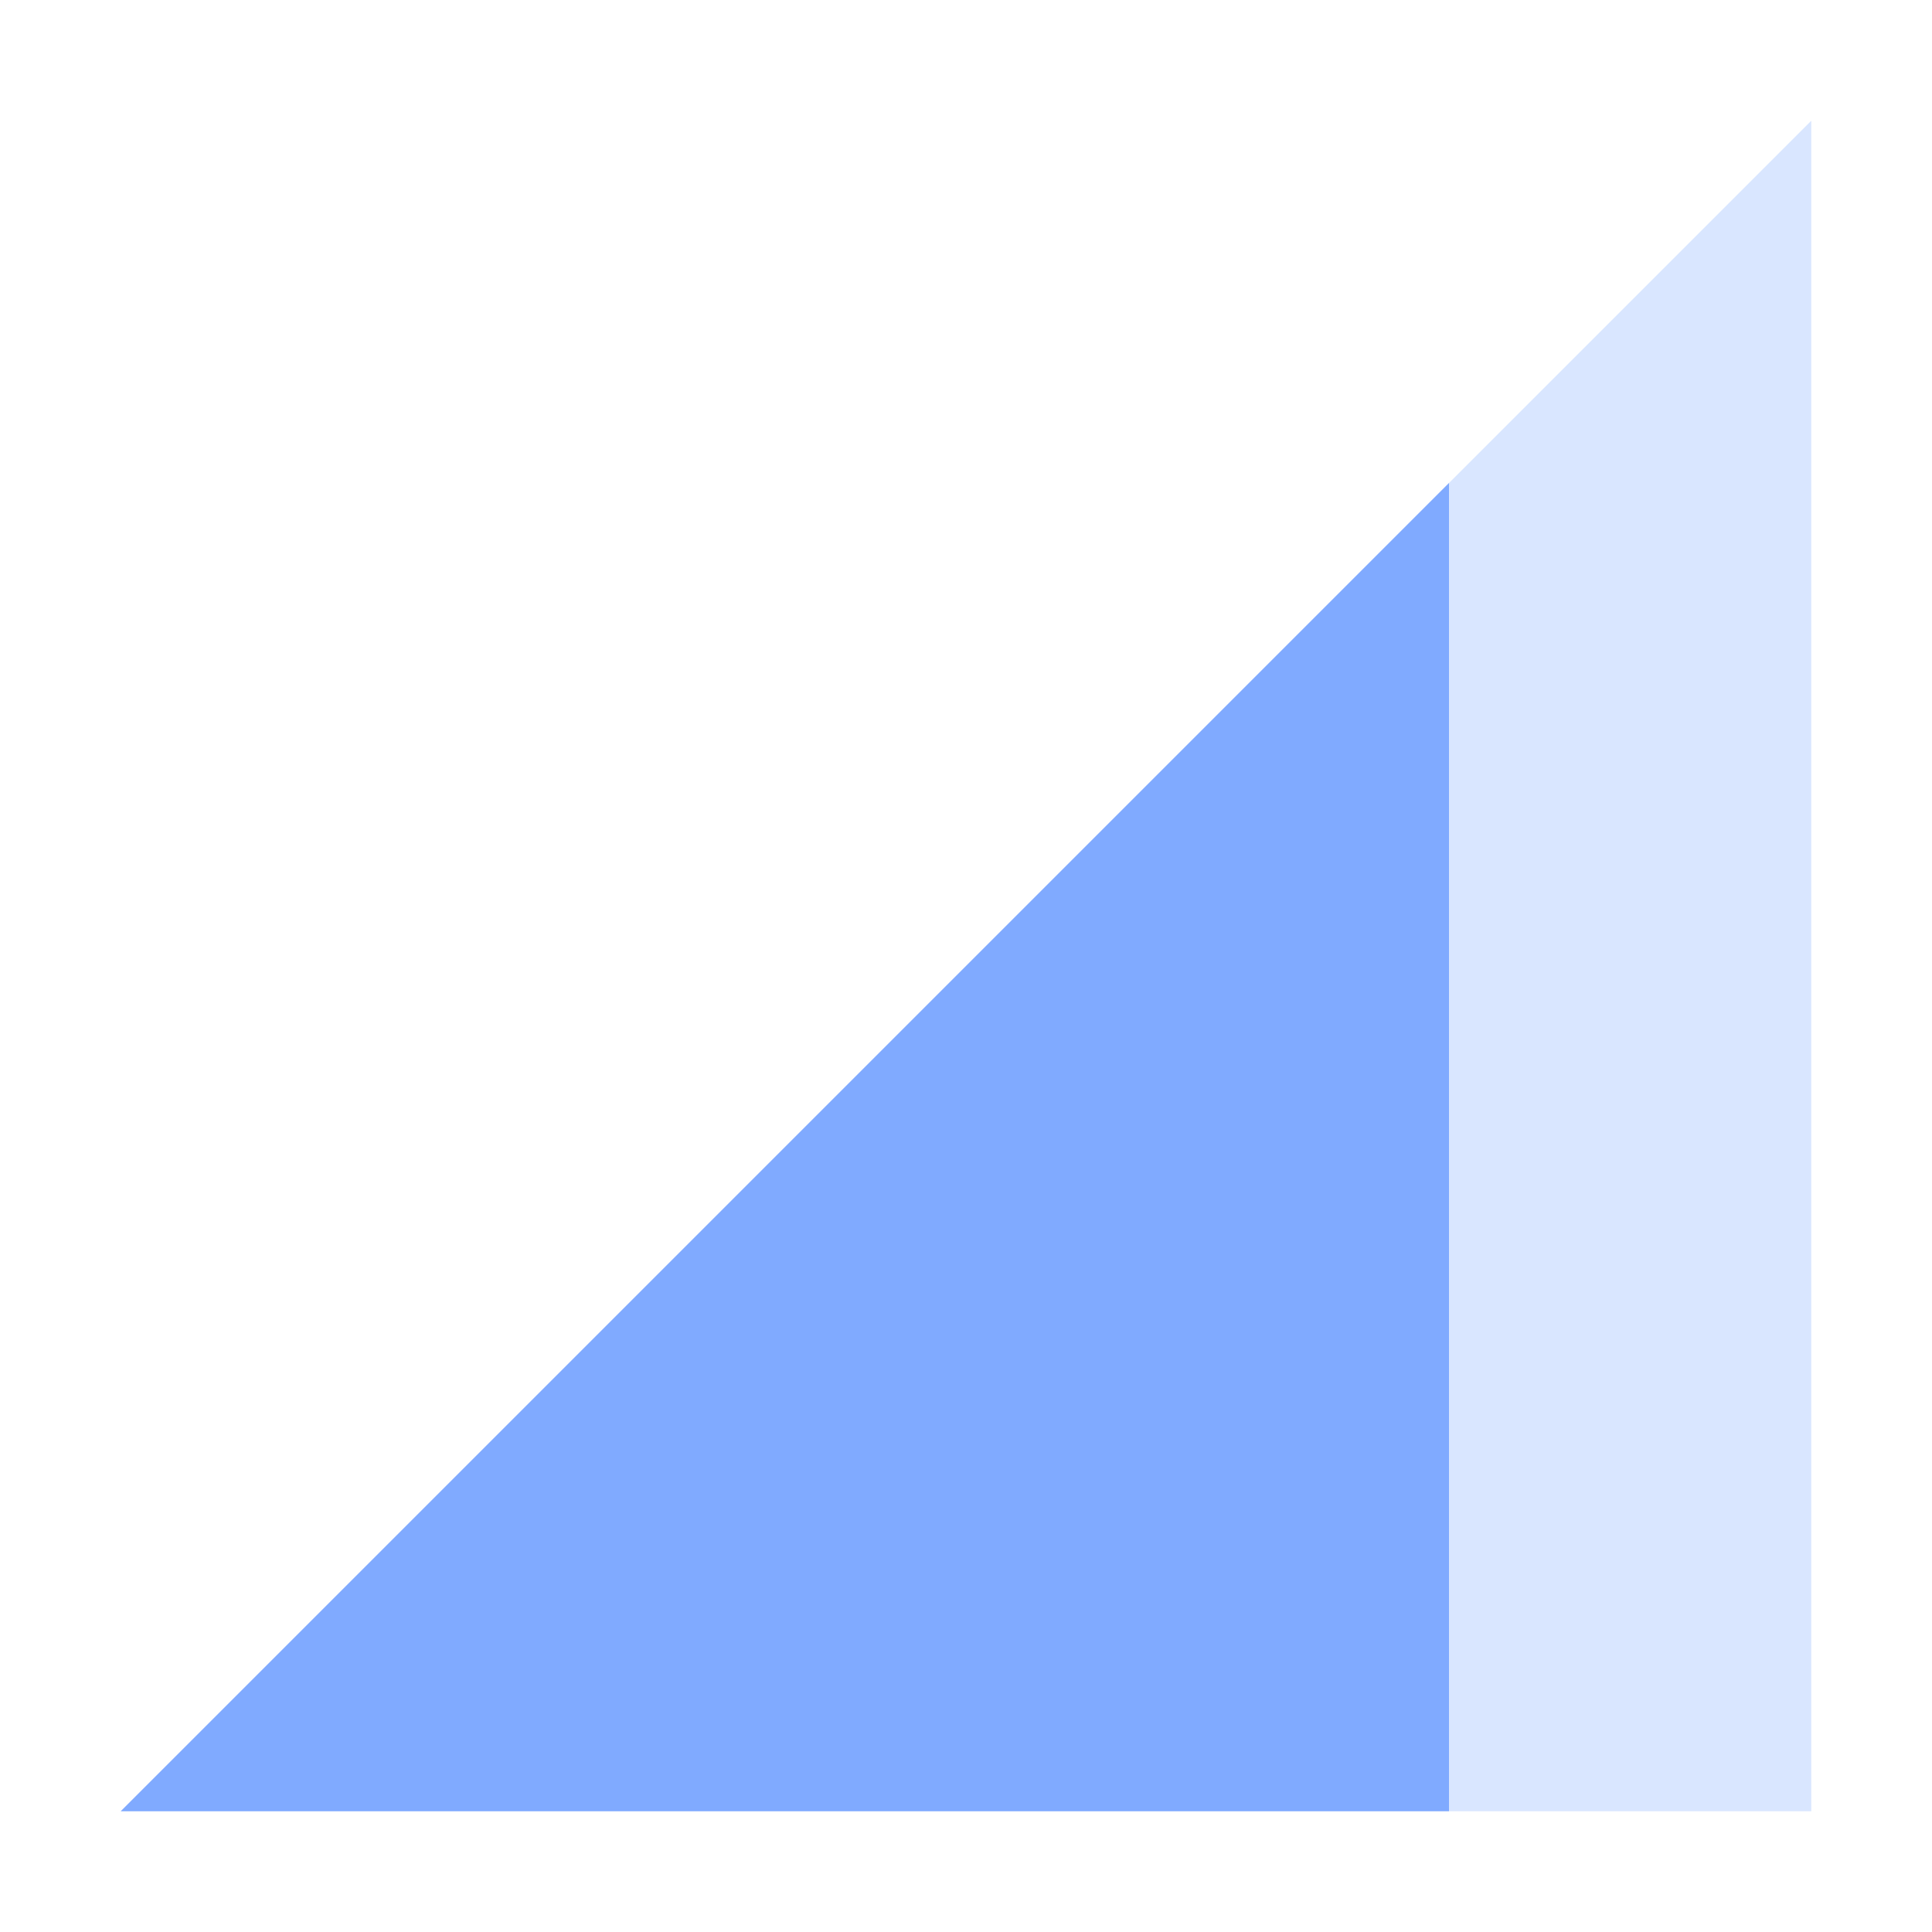
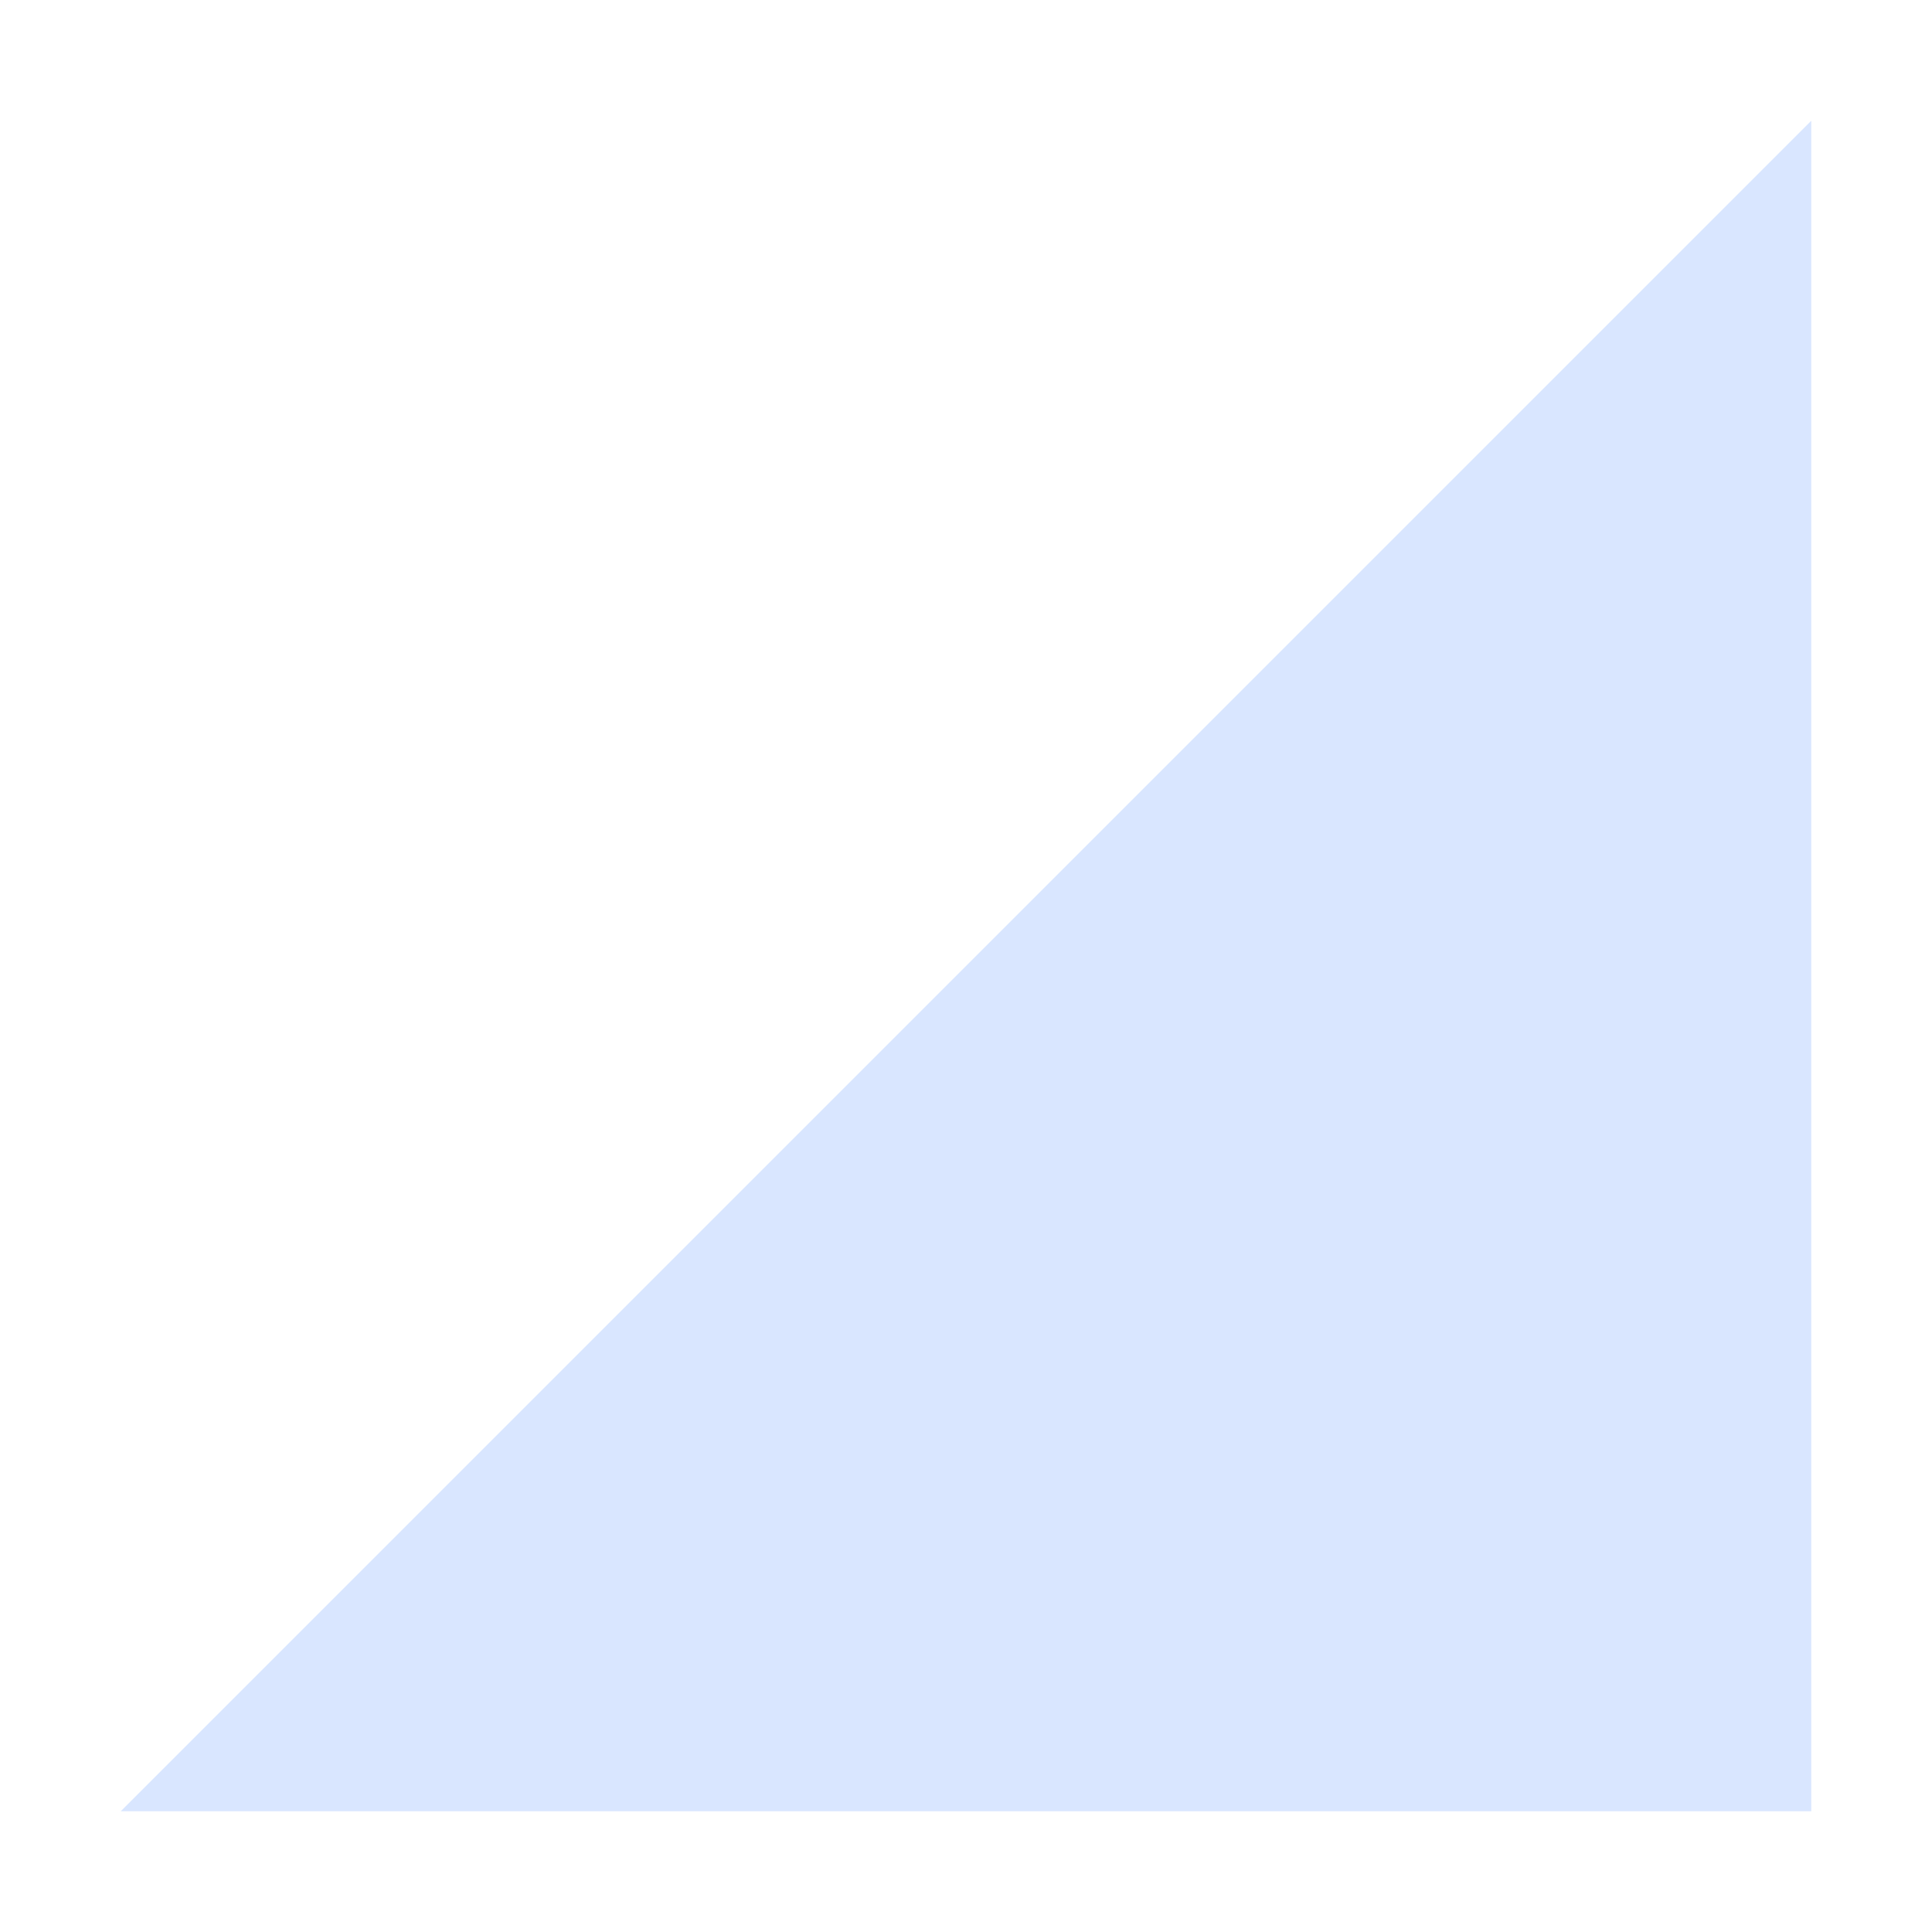
<svg xmlns="http://www.w3.org/2000/svg" width="16" height="16" version="1.1">
  <path style="opacity:0.3;fill:#80aaff" d="M 1,15 15,1 V 15 Z" />
-   <path style="fill:#80aaff" d="M 12,4 1,15 H 12 Z" />
</svg>